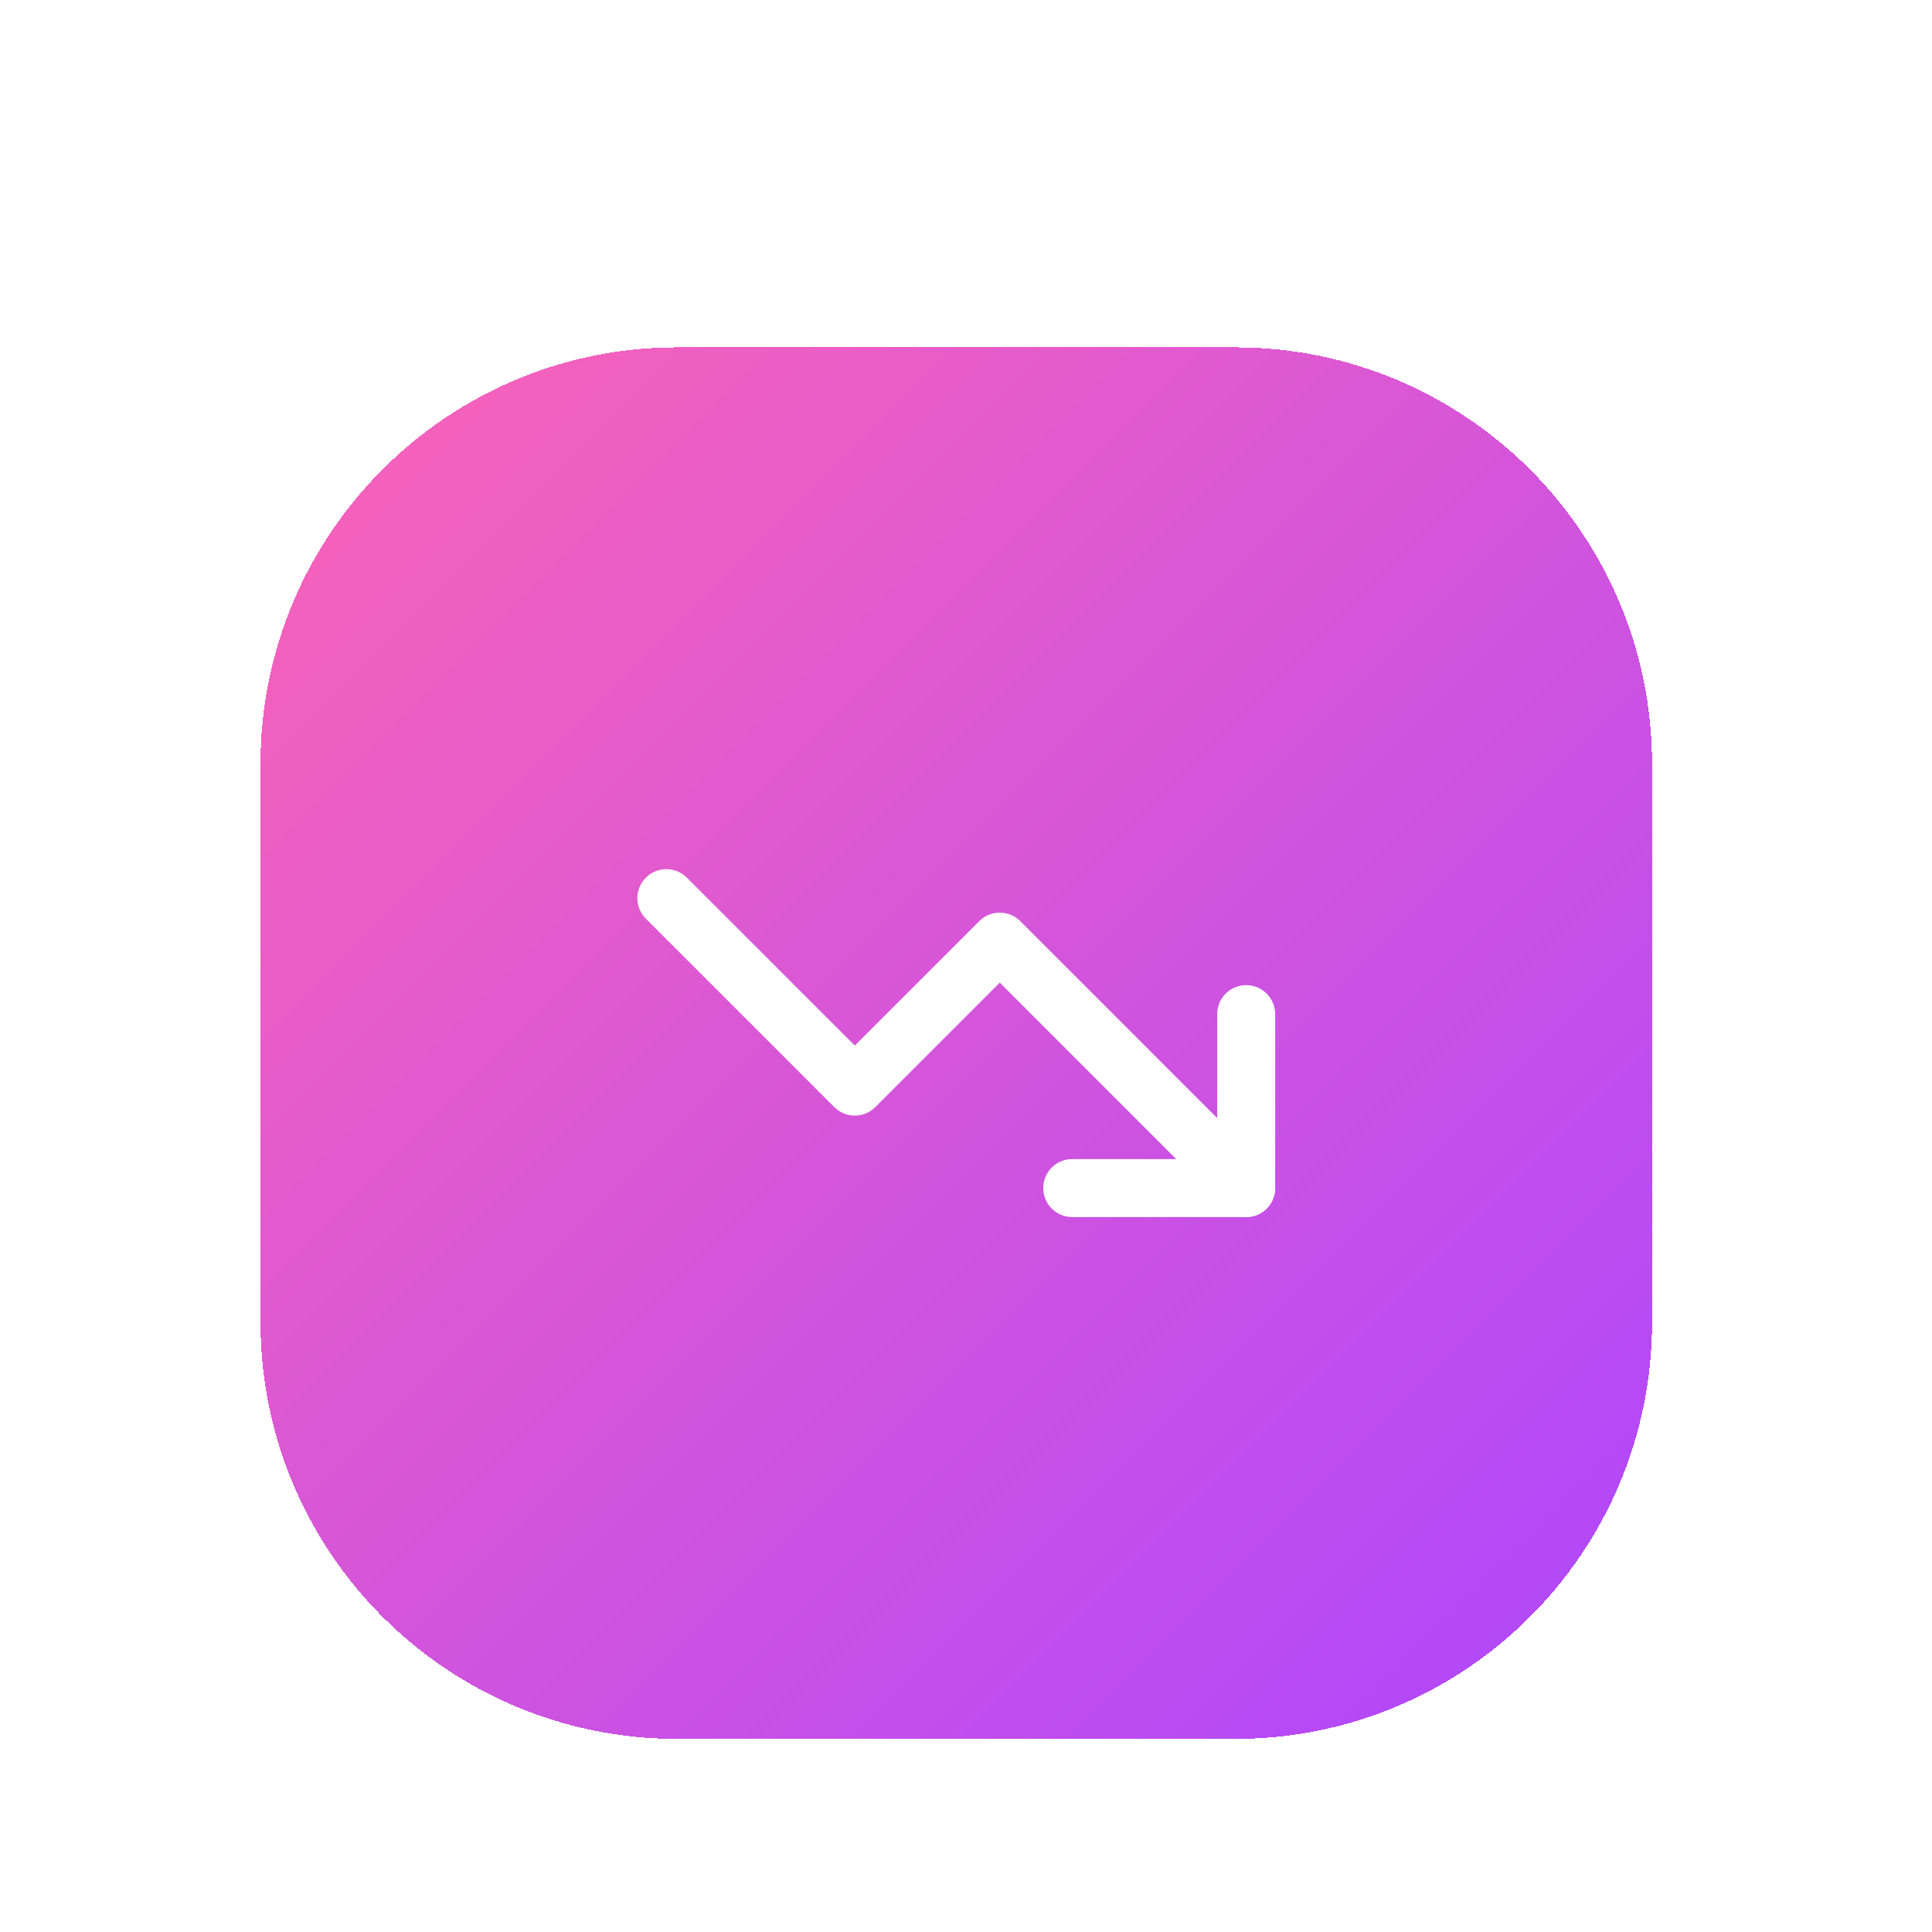
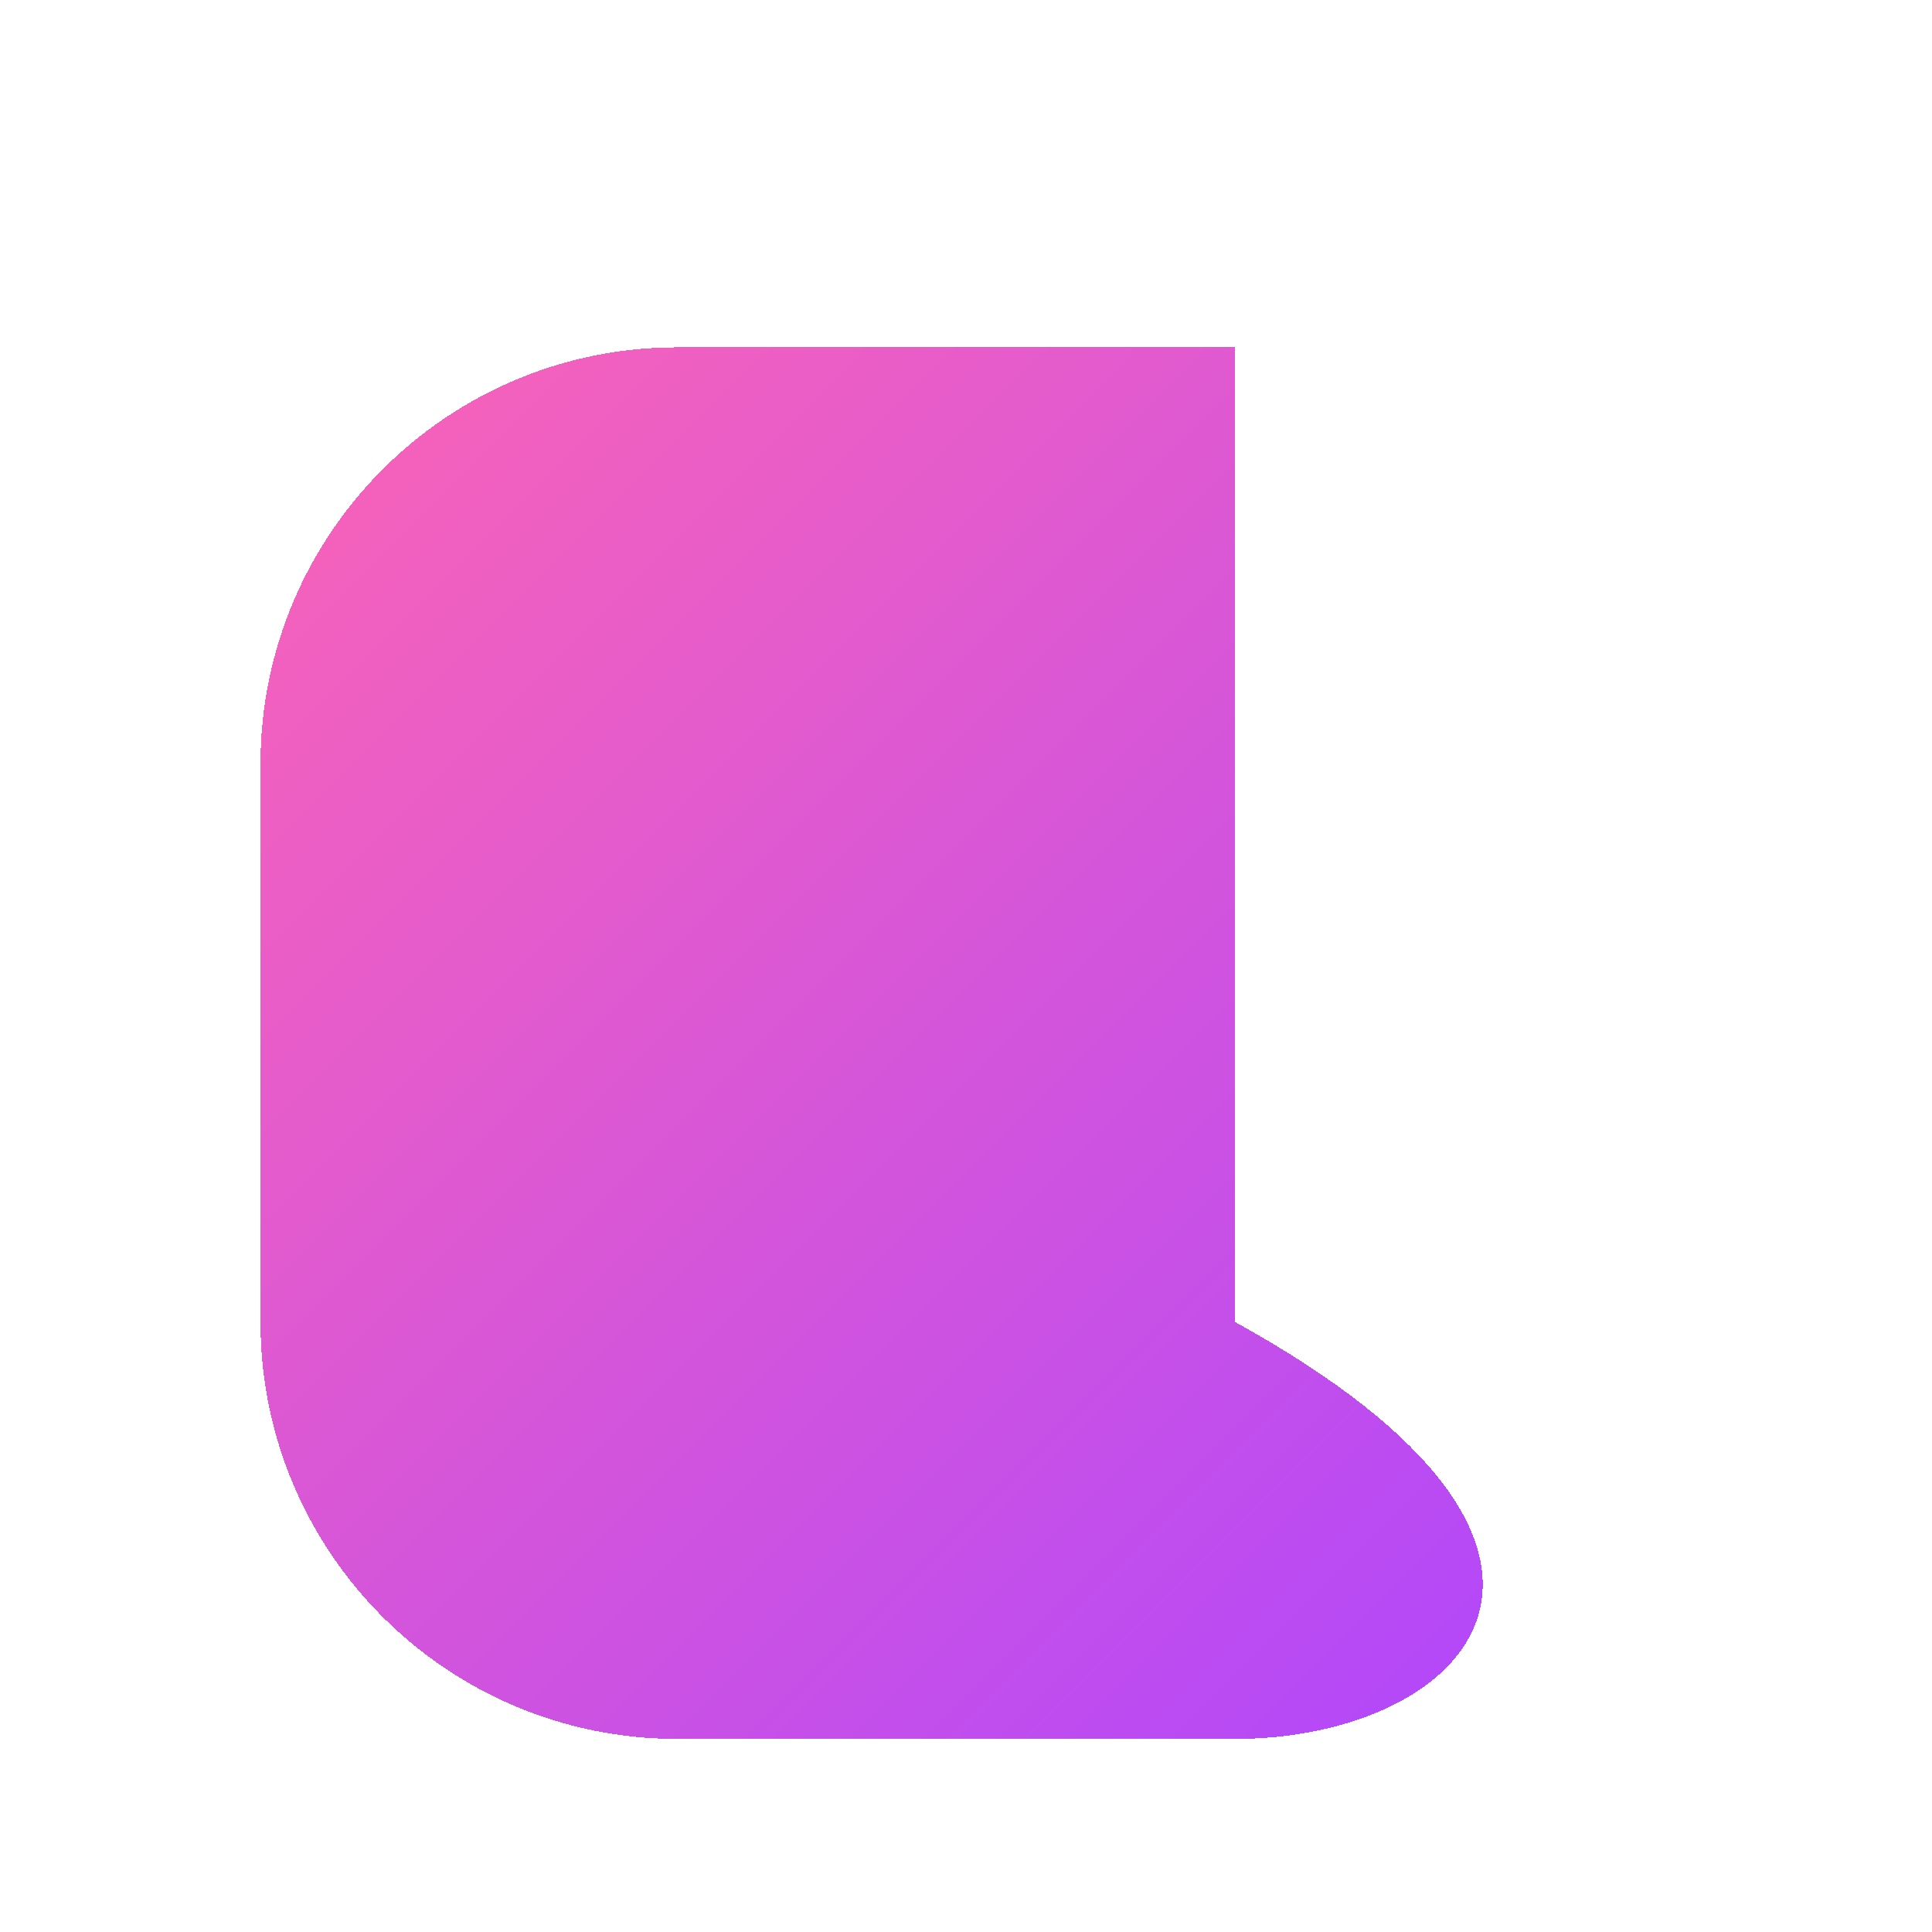
<svg xmlns="http://www.w3.org/2000/svg" width="89" height="89" viewBox="0 0 89 89" fill="none">
  <g filter="url(#filter0_dd_4_1409)">
-     <path d="M12 21.2C12 10.596 20.596 2 31.2 2H56.904C67.508 2 76.104 10.596 76.104 21.2V46.904C76.104 57.508 67.508 66.104 56.904 66.104H31.2C20.596 66.104 12 57.508 12 46.904V21.2Z" fill="url(#paint0_linear_4_1409)" shape-rendering="crispEdges" />
-     <path d="M49.394 40.73H57.407V32.717" stroke="white" stroke-width="2.671" stroke-linecap="round" stroke-linejoin="round" />
-     <path d="M57.407 40.73L46.055 29.378L39.378 36.055L30.697 27.375" stroke="white" stroke-width="2.671" stroke-linecap="round" stroke-linejoin="round" />
+     <path d="M12 21.2C12 10.596 20.596 2 31.2 2H56.904V46.904C76.104 57.508 67.508 66.104 56.904 66.104H31.2C20.596 66.104 12 57.508 12 46.904V21.2Z" fill="url(#paint0_linear_4_1409)" shape-rendering="crispEdges" />
  </g>
  <defs>
    <filter id="filter0_dd_4_1409" x="0" y="0" width="88.104" height="88.104" filterUnits="userSpaceOnUse" color-interpolation-filters="sRGB">
      <feFlood flood-opacity="0" result="BackgroundImageFix" />
      <feColorMatrix in="SourceAlpha" type="matrix" values="0 0 0 0 0 0 0 0 0 0 0 0 0 0 0 0 0 0 127 0" result="hardAlpha" />
      <feMorphology radius="4" operator="erode" in="SourceAlpha" result="effect1_dropShadow_4_1409" />
      <feOffset dy="4" />
      <feGaussianBlur stdDeviation="3" />
      <feComposite in2="hardAlpha" operator="out" />
      <feColorMatrix type="matrix" values="0 0 0 0 0 0 0 0 0 0 0 0 0 0 0 0 0 0 0.1 0" />
      <feBlend mode="normal" in2="BackgroundImageFix" result="effect1_dropShadow_4_1409" />
      <feColorMatrix in="SourceAlpha" type="matrix" values="0 0 0 0 0 0 0 0 0 0 0 0 0 0 0 0 0 0 127 0" result="hardAlpha" />
      <feMorphology radius="3" operator="erode" in="SourceAlpha" result="effect2_dropShadow_4_1409" />
      <feOffset dy="10" />
      <feGaussianBlur stdDeviation="7.5" />
      <feComposite in2="hardAlpha" operator="out" />
      <feColorMatrix type="matrix" values="0 0 0 0 0 0 0 0 0 0 0 0 0 0 0 0 0 0 0.1 0" />
      <feBlend mode="normal" in2="effect1_dropShadow_4_1409" result="effect2_dropShadow_4_1409" />
      <feBlend mode="normal" in="SourceGraphic" in2="effect2_dropShadow_4_1409" result="shape" />
    </filter>
    <linearGradient id="paint0_linear_4_1409" x1="12" y1="2" x2="76.104" y2="66.104" gradientUnits="userSpaceOnUse">
      <stop stop-color="#FB64B6" />
      <stop offset="1" stop-color="#AD46FF" />
    </linearGradient>
  </defs>
</svg>